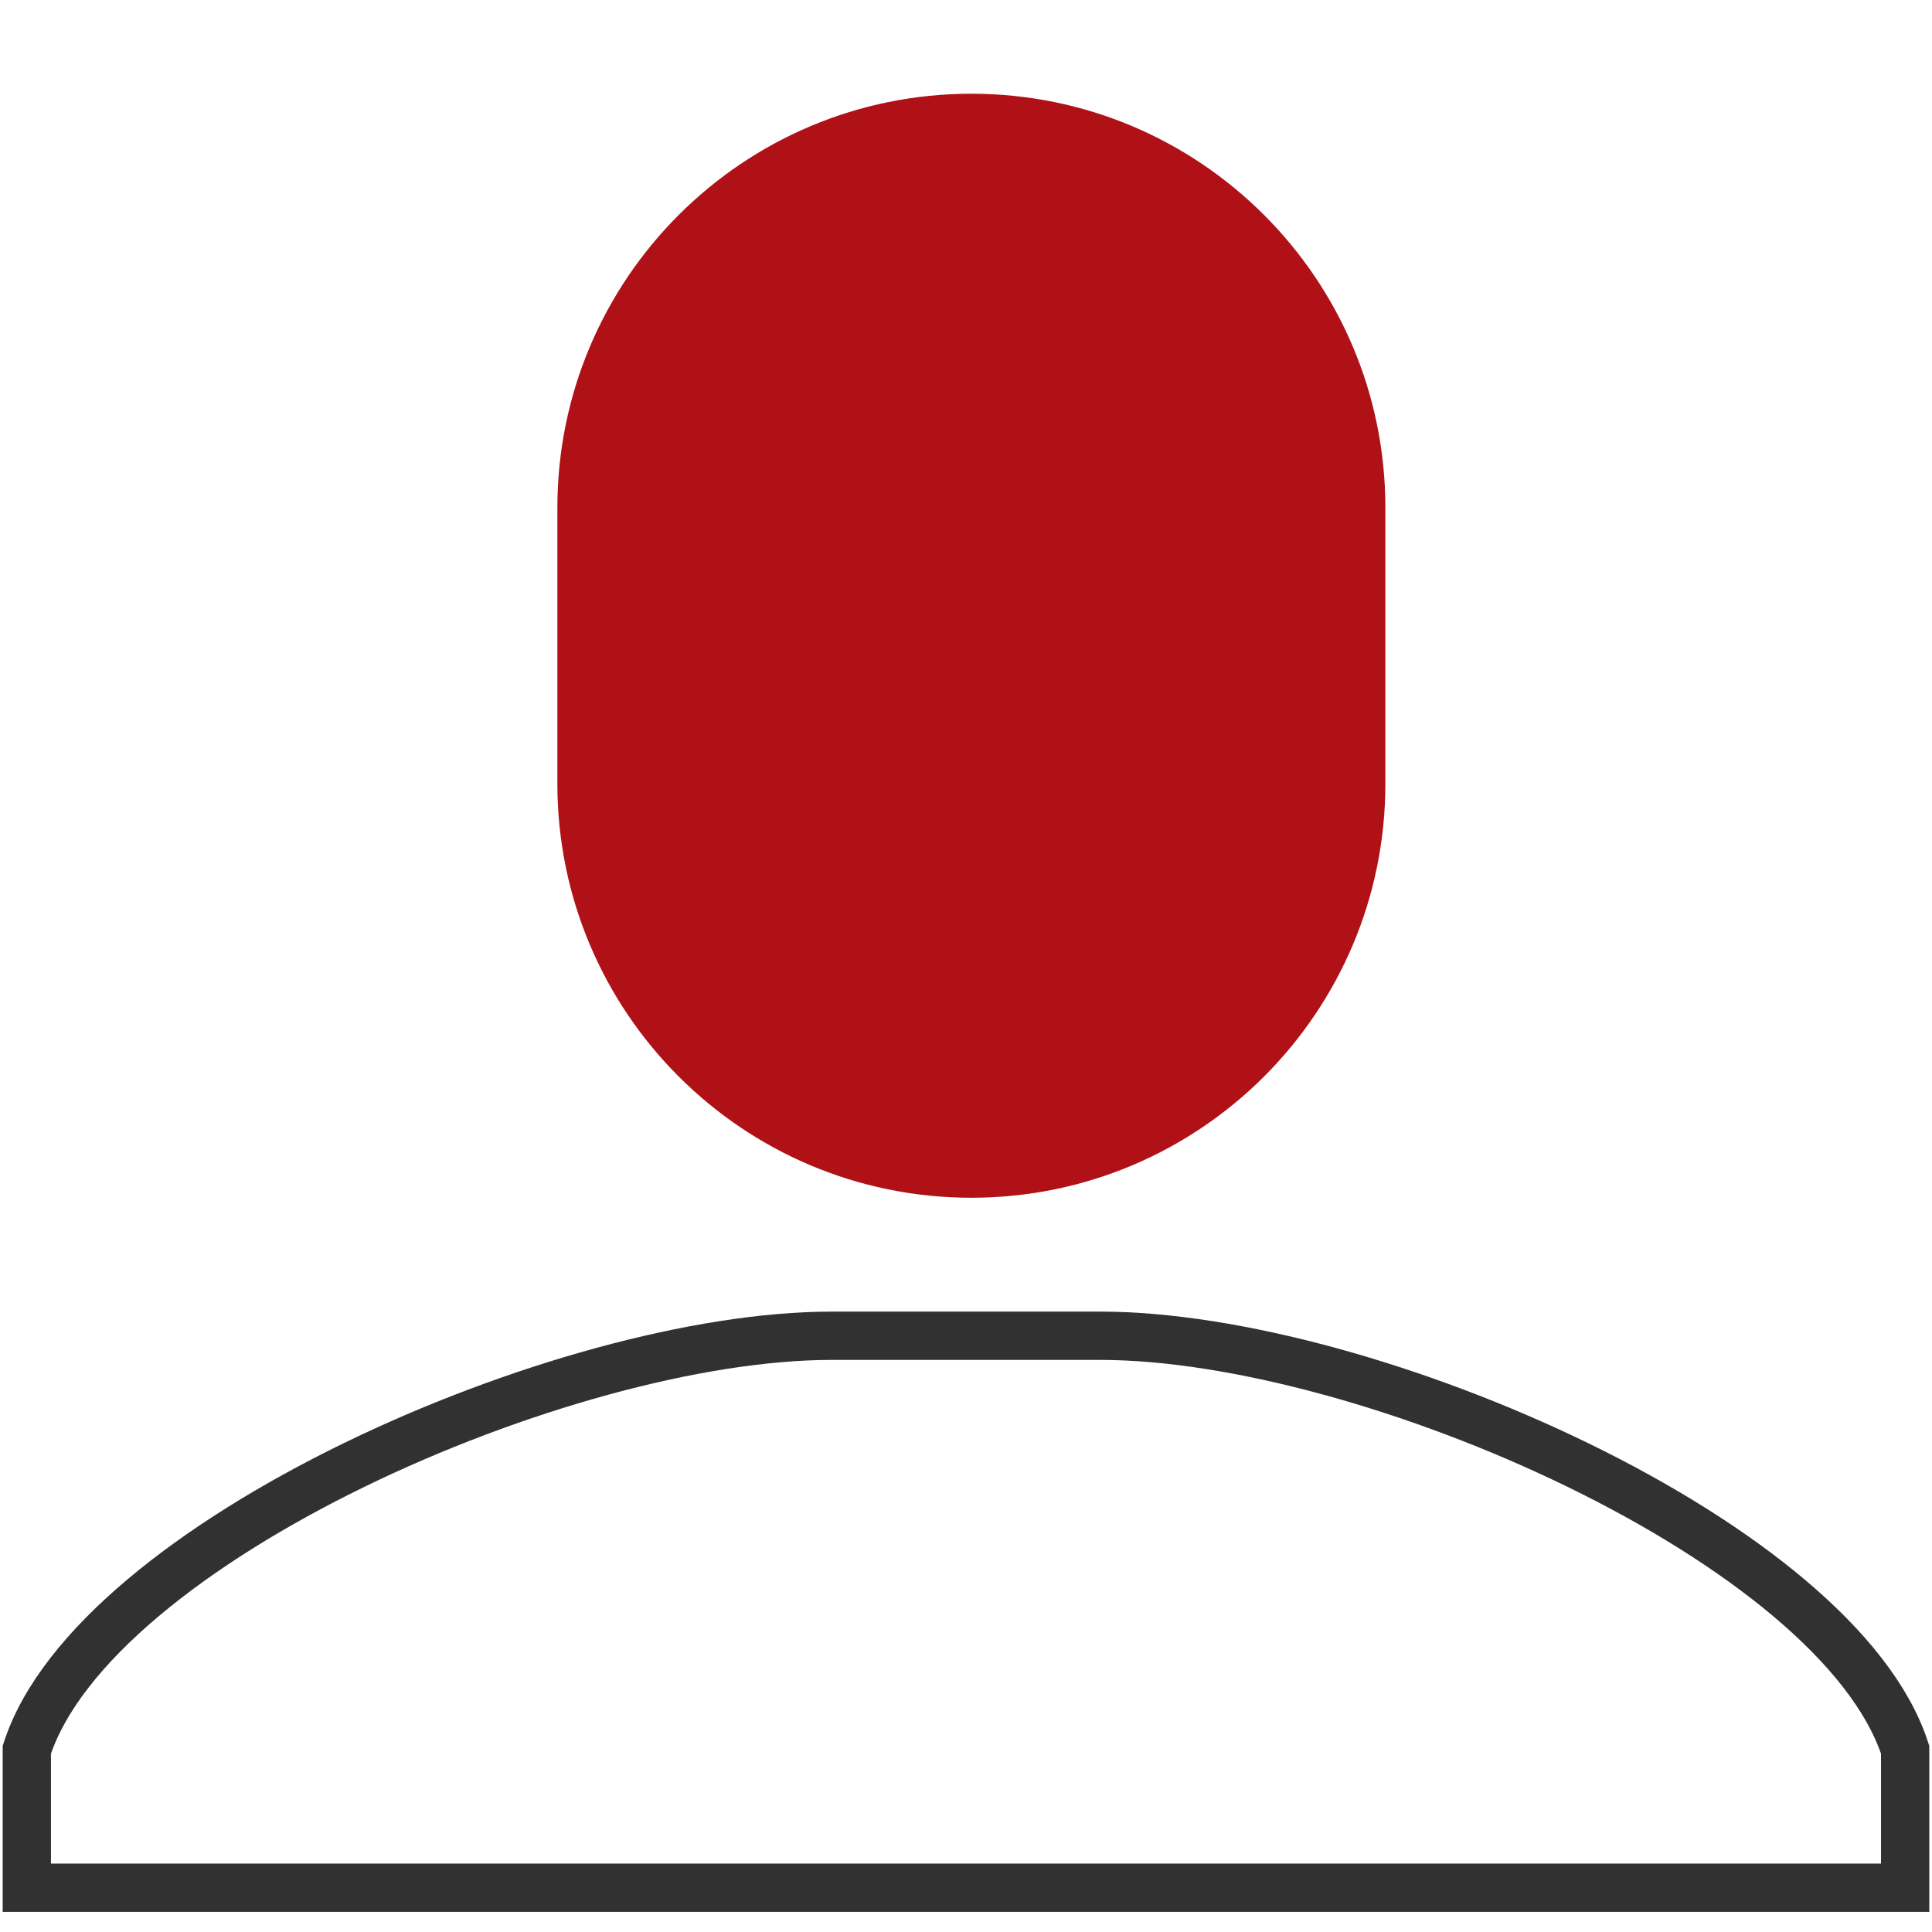
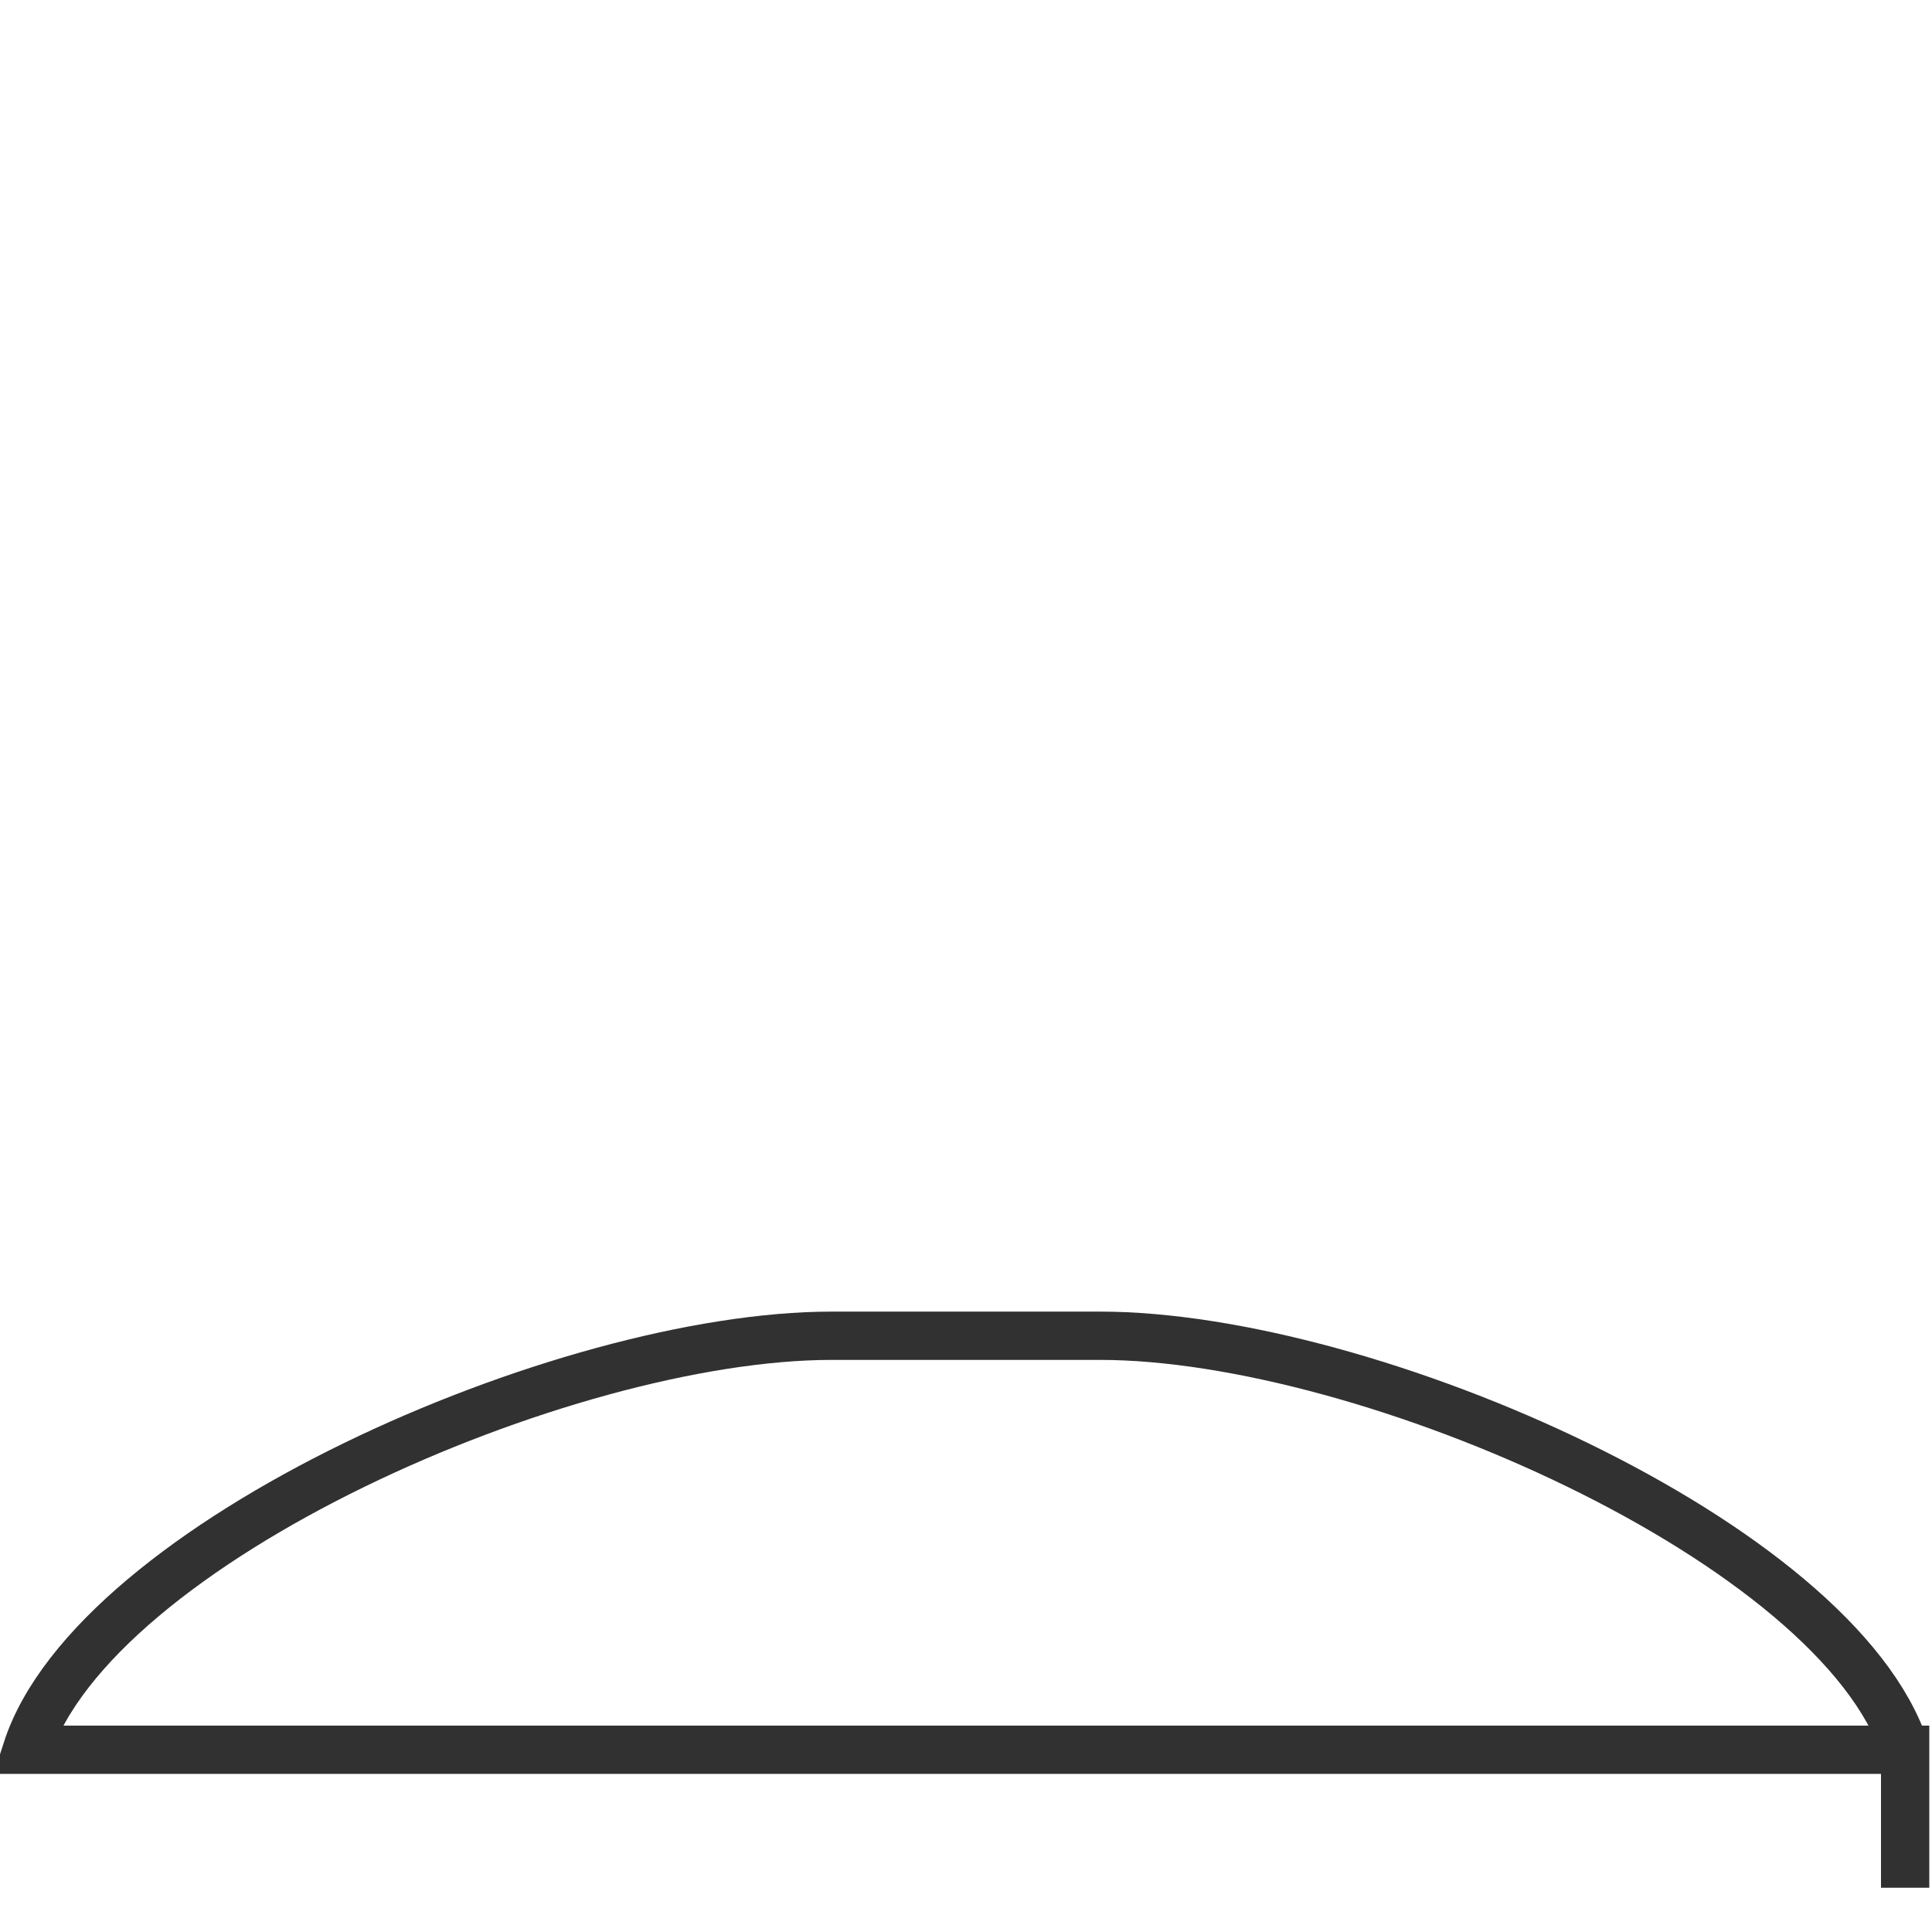
<svg xmlns="http://www.w3.org/2000/svg" version="1.1" id="Layer_1" x="0px" y="0px" width="60px" height="60px" viewBox="0 0 60 60" enable-background="new 0 0 60 60" xml:space="preserve">
-   <path fill="#B01116" d="M17.31,15.768c0-7.1,5.758-12.857,12.857-12.857s12.857,5.757,12.857,12.857v8.572  c0,7.101-5.758,12.857-12.857,12.857S17.31,31.44,17.31,24.34V15.768z" />
-   <path fill="none" stroke="#323132" stroke-width="1.5" stroke-miterlimit="10" d="M0.833,54.34c2.083-6.429,16.667-12.857,25-12.857  h8.333c8.334,0,22.917,6.429,25,12.857v4.285H0.833V54.34z" />
+   <path fill="none" stroke="#323132" stroke-width="1.5" stroke-miterlimit="10" d="M0.833,54.34c2.083-6.429,16.667-12.857,25-12.857  h8.333c8.334,0,22.917,6.429,25,12.857v4.285V54.34z" />
</svg>